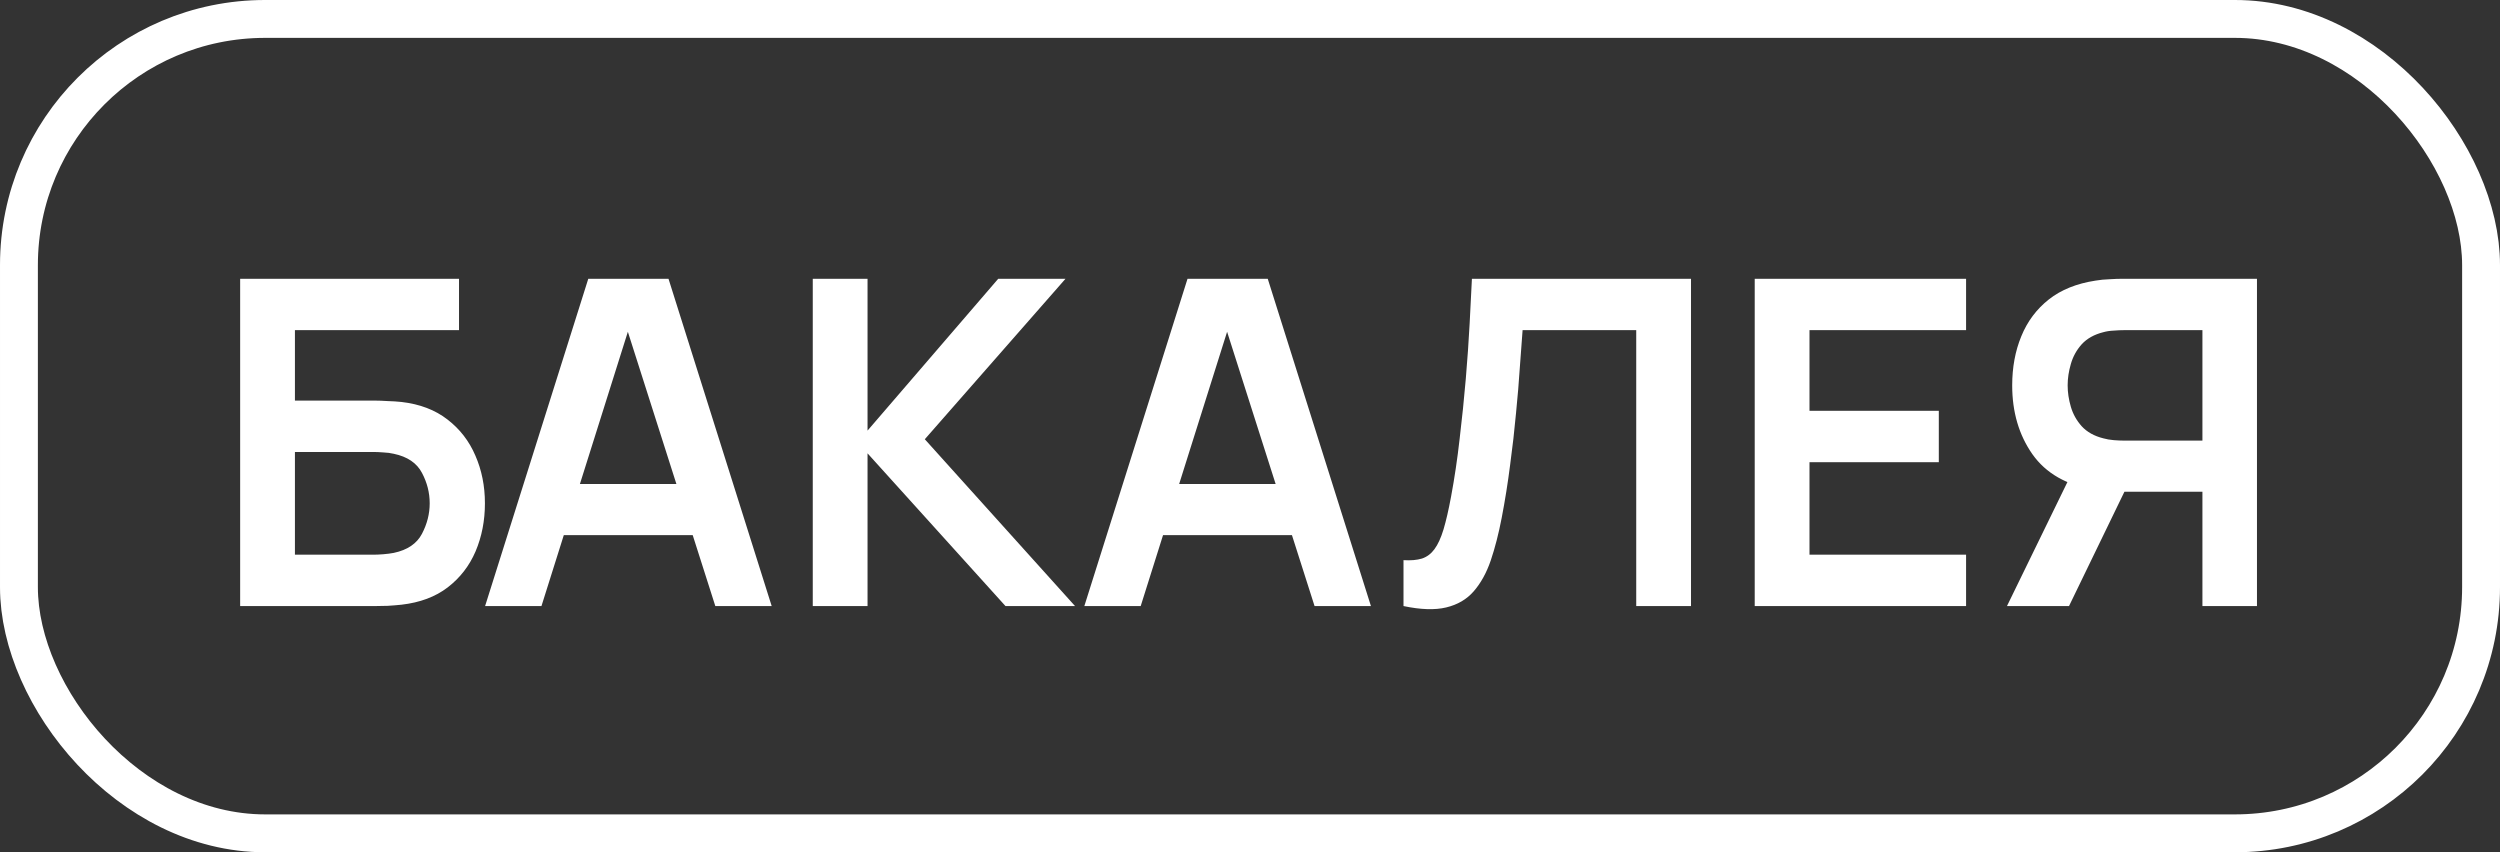
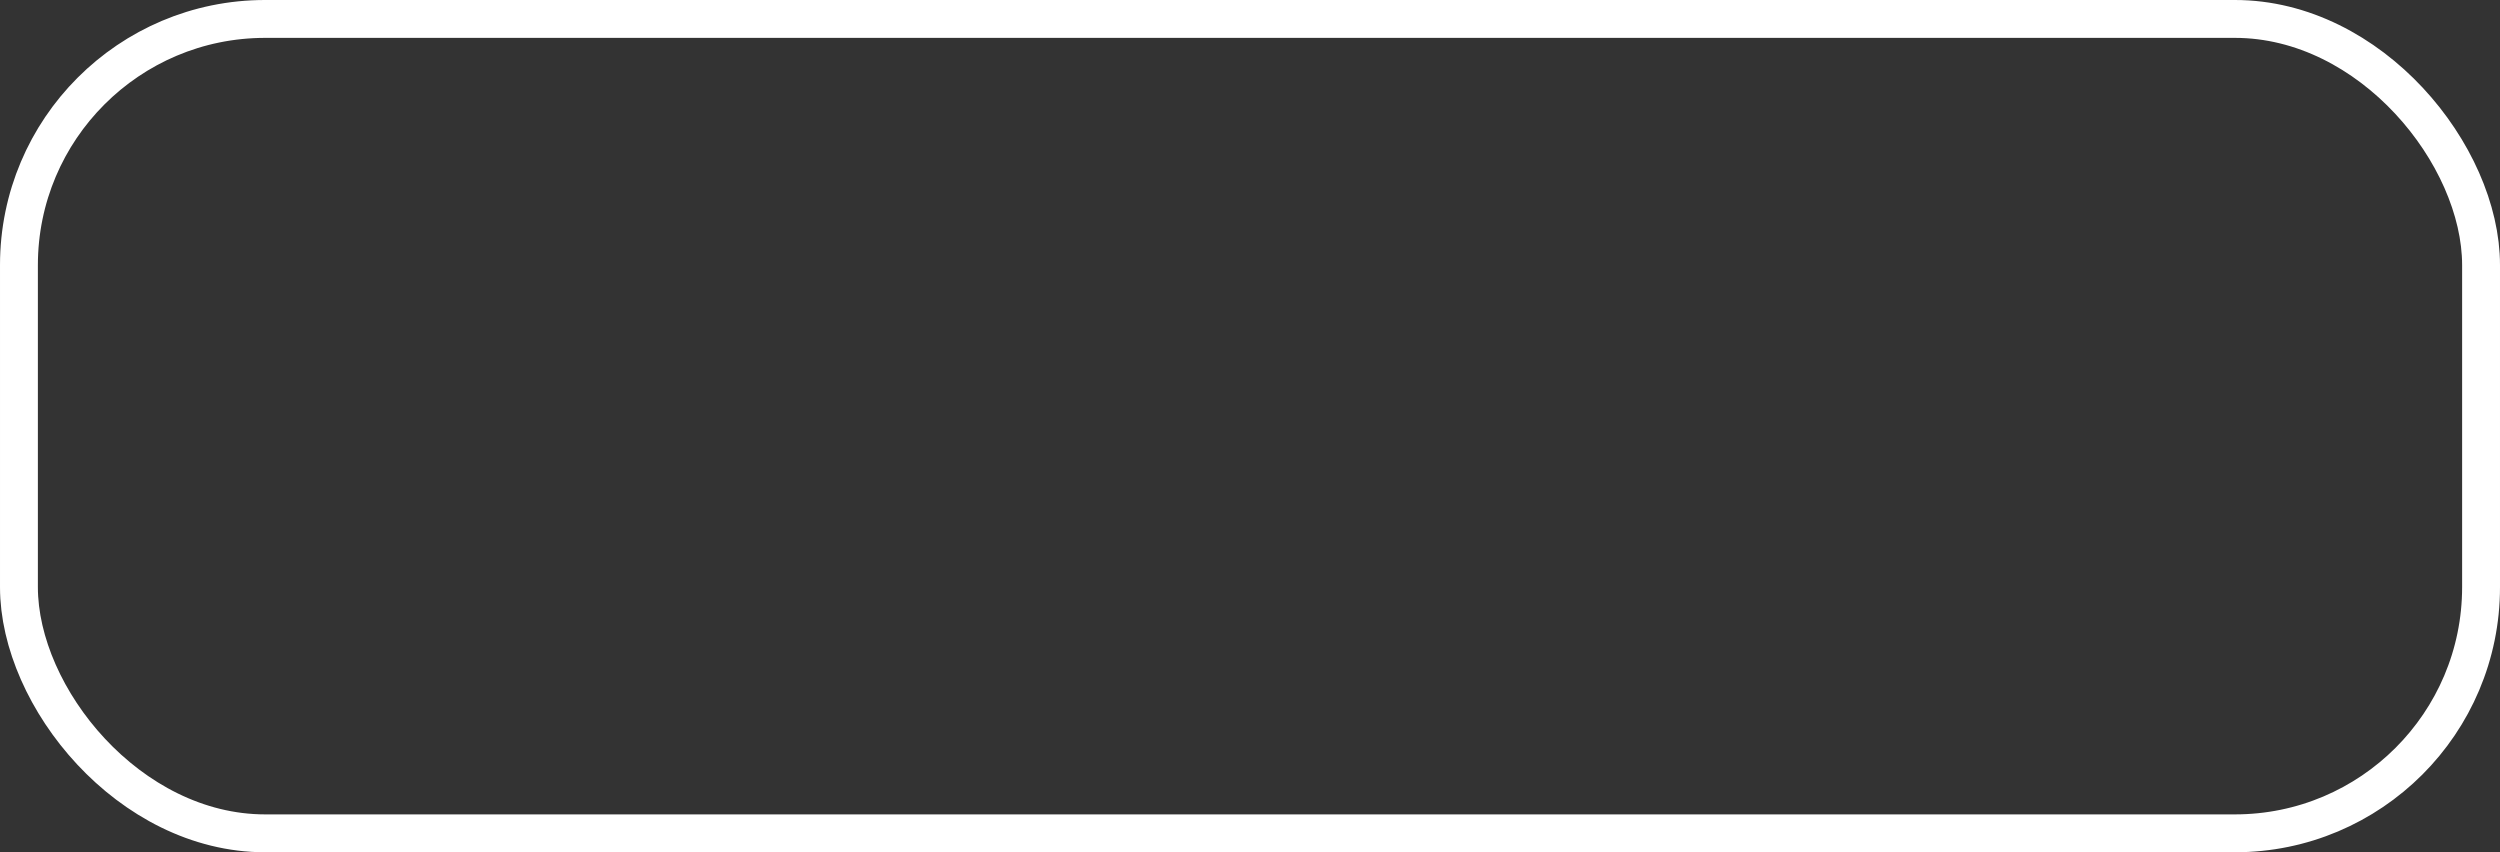
<svg xmlns="http://www.w3.org/2000/svg" width="132" height="45" viewBox="0 0 132 45" fill="none">
  <rect x="0" y="0" width="132" height="45" fill="#333333" stroke="none" />
-   <path d="M12.68 32V14.72H24.236V17.432H15.572V21.152H19.82C19.98 21.152 20.192 21.16 20.456 21.176C20.728 21.184 20.976 21.2 21.2 21.224C22.168 21.336 22.976 21.644 23.624 22.148C24.28 22.652 24.772 23.288 25.1 24.056C25.436 24.824 25.604 25.664 25.604 26.576C25.604 27.488 25.44 28.332 25.112 29.108C24.784 29.876 24.292 30.512 23.636 31.016C22.988 31.512 22.176 31.816 21.2 31.928C20.976 31.952 20.732 31.972 20.468 31.988C20.204 31.996 19.988 32 19.82 32H12.68ZM15.572 29.288H19.7C19.86 29.288 20.04 29.28 20.24 29.264C20.44 29.248 20.624 29.224 20.792 29.192C21.512 29.04 22.008 28.704 22.28 28.184C22.552 27.664 22.688 27.128 22.688 26.576C22.688 26.016 22.552 25.48 22.28 24.968C22.008 24.448 21.512 24.112 20.792 23.96C20.624 23.92 20.44 23.896 20.24 23.888C20.04 23.872 19.86 23.864 19.7 23.864H15.572V29.288ZM25.613 32L31.061 14.72H35.297L40.745 32H37.769L32.825 16.496H33.473L28.589 32H25.613ZM28.649 28.256V25.556H37.721V28.256H28.649ZM42.914 32V14.72H45.806V22.736L52.706 14.72H56.258L48.83 23.192L56.762 32H53.09L45.806 23.936V32H42.914ZM57.253 32L62.701 14.72H66.937L72.385 32H69.409L64.465 16.496H65.113L60.229 32H57.253ZM60.289 28.256V25.556H69.361V28.256H60.289ZM74.105 32V29.576C74.489 29.6 74.813 29.572 75.077 29.492C75.341 29.404 75.561 29.24 75.737 29C75.921 28.752 76.081 28.404 76.217 27.956C76.353 27.5 76.485 26.928 76.613 26.24C76.797 25.256 76.949 24.232 77.069 23.168C77.197 22.096 77.305 21.044 77.393 20.012C77.481 18.972 77.549 17.996 77.597 17.084C77.645 16.172 77.685 15.384 77.717 14.72H89.285V32H86.393V17.432H80.393C80.353 17.968 80.305 18.616 80.249 19.376C80.201 20.128 80.133 20.944 80.045 21.824C79.965 22.704 79.861 23.616 79.733 24.56C79.613 25.504 79.465 26.432 79.289 27.344C79.129 28.176 78.937 28.924 78.713 29.588C78.489 30.244 78.189 30.788 77.813 31.22C77.445 31.644 76.961 31.928 76.361 32.072C75.769 32.216 75.017 32.192 74.105 32ZM92.649 32V14.72H103.809V17.432H95.541V21.692H102.369V24.404H95.541V29.288H103.809V32H92.649ZM119.168 32H116.288V25.964H111.824L110.588 25.856C109.116 25.616 108.024 24.992 107.312 23.984C106.6 22.968 106.244 21.756 106.244 20.348C106.244 19.396 106.404 18.532 106.724 17.756C107.044 16.972 107.528 16.324 108.176 15.812C108.824 15.3 109.648 14.968 110.648 14.816C110.88 14.776 111.124 14.752 111.38 14.744C111.644 14.728 111.86 14.72 112.028 14.72H119.168V32ZM109.244 32H105.968L109.712 24.32L112.652 24.968L109.244 32ZM116.288 23.264V17.432H112.148C111.988 17.432 111.808 17.44 111.608 17.456C111.408 17.464 111.224 17.492 111.056 17.54C110.576 17.66 110.196 17.872 109.916 18.176C109.644 18.48 109.452 18.828 109.34 19.22C109.228 19.604 109.172 19.98 109.172 20.348C109.172 20.716 109.228 21.092 109.34 21.476C109.452 21.86 109.644 22.204 109.916 22.508C110.196 22.812 110.576 23.024 111.056 23.144C111.224 23.192 111.408 23.224 111.608 23.24C111.808 23.256 111.988 23.264 112.148 23.264H116.288Z" fill="white" />
  <rect x="1" y="1" width="130" height="43" rx="13" stroke="white" stroke-width="2" />
</svg>